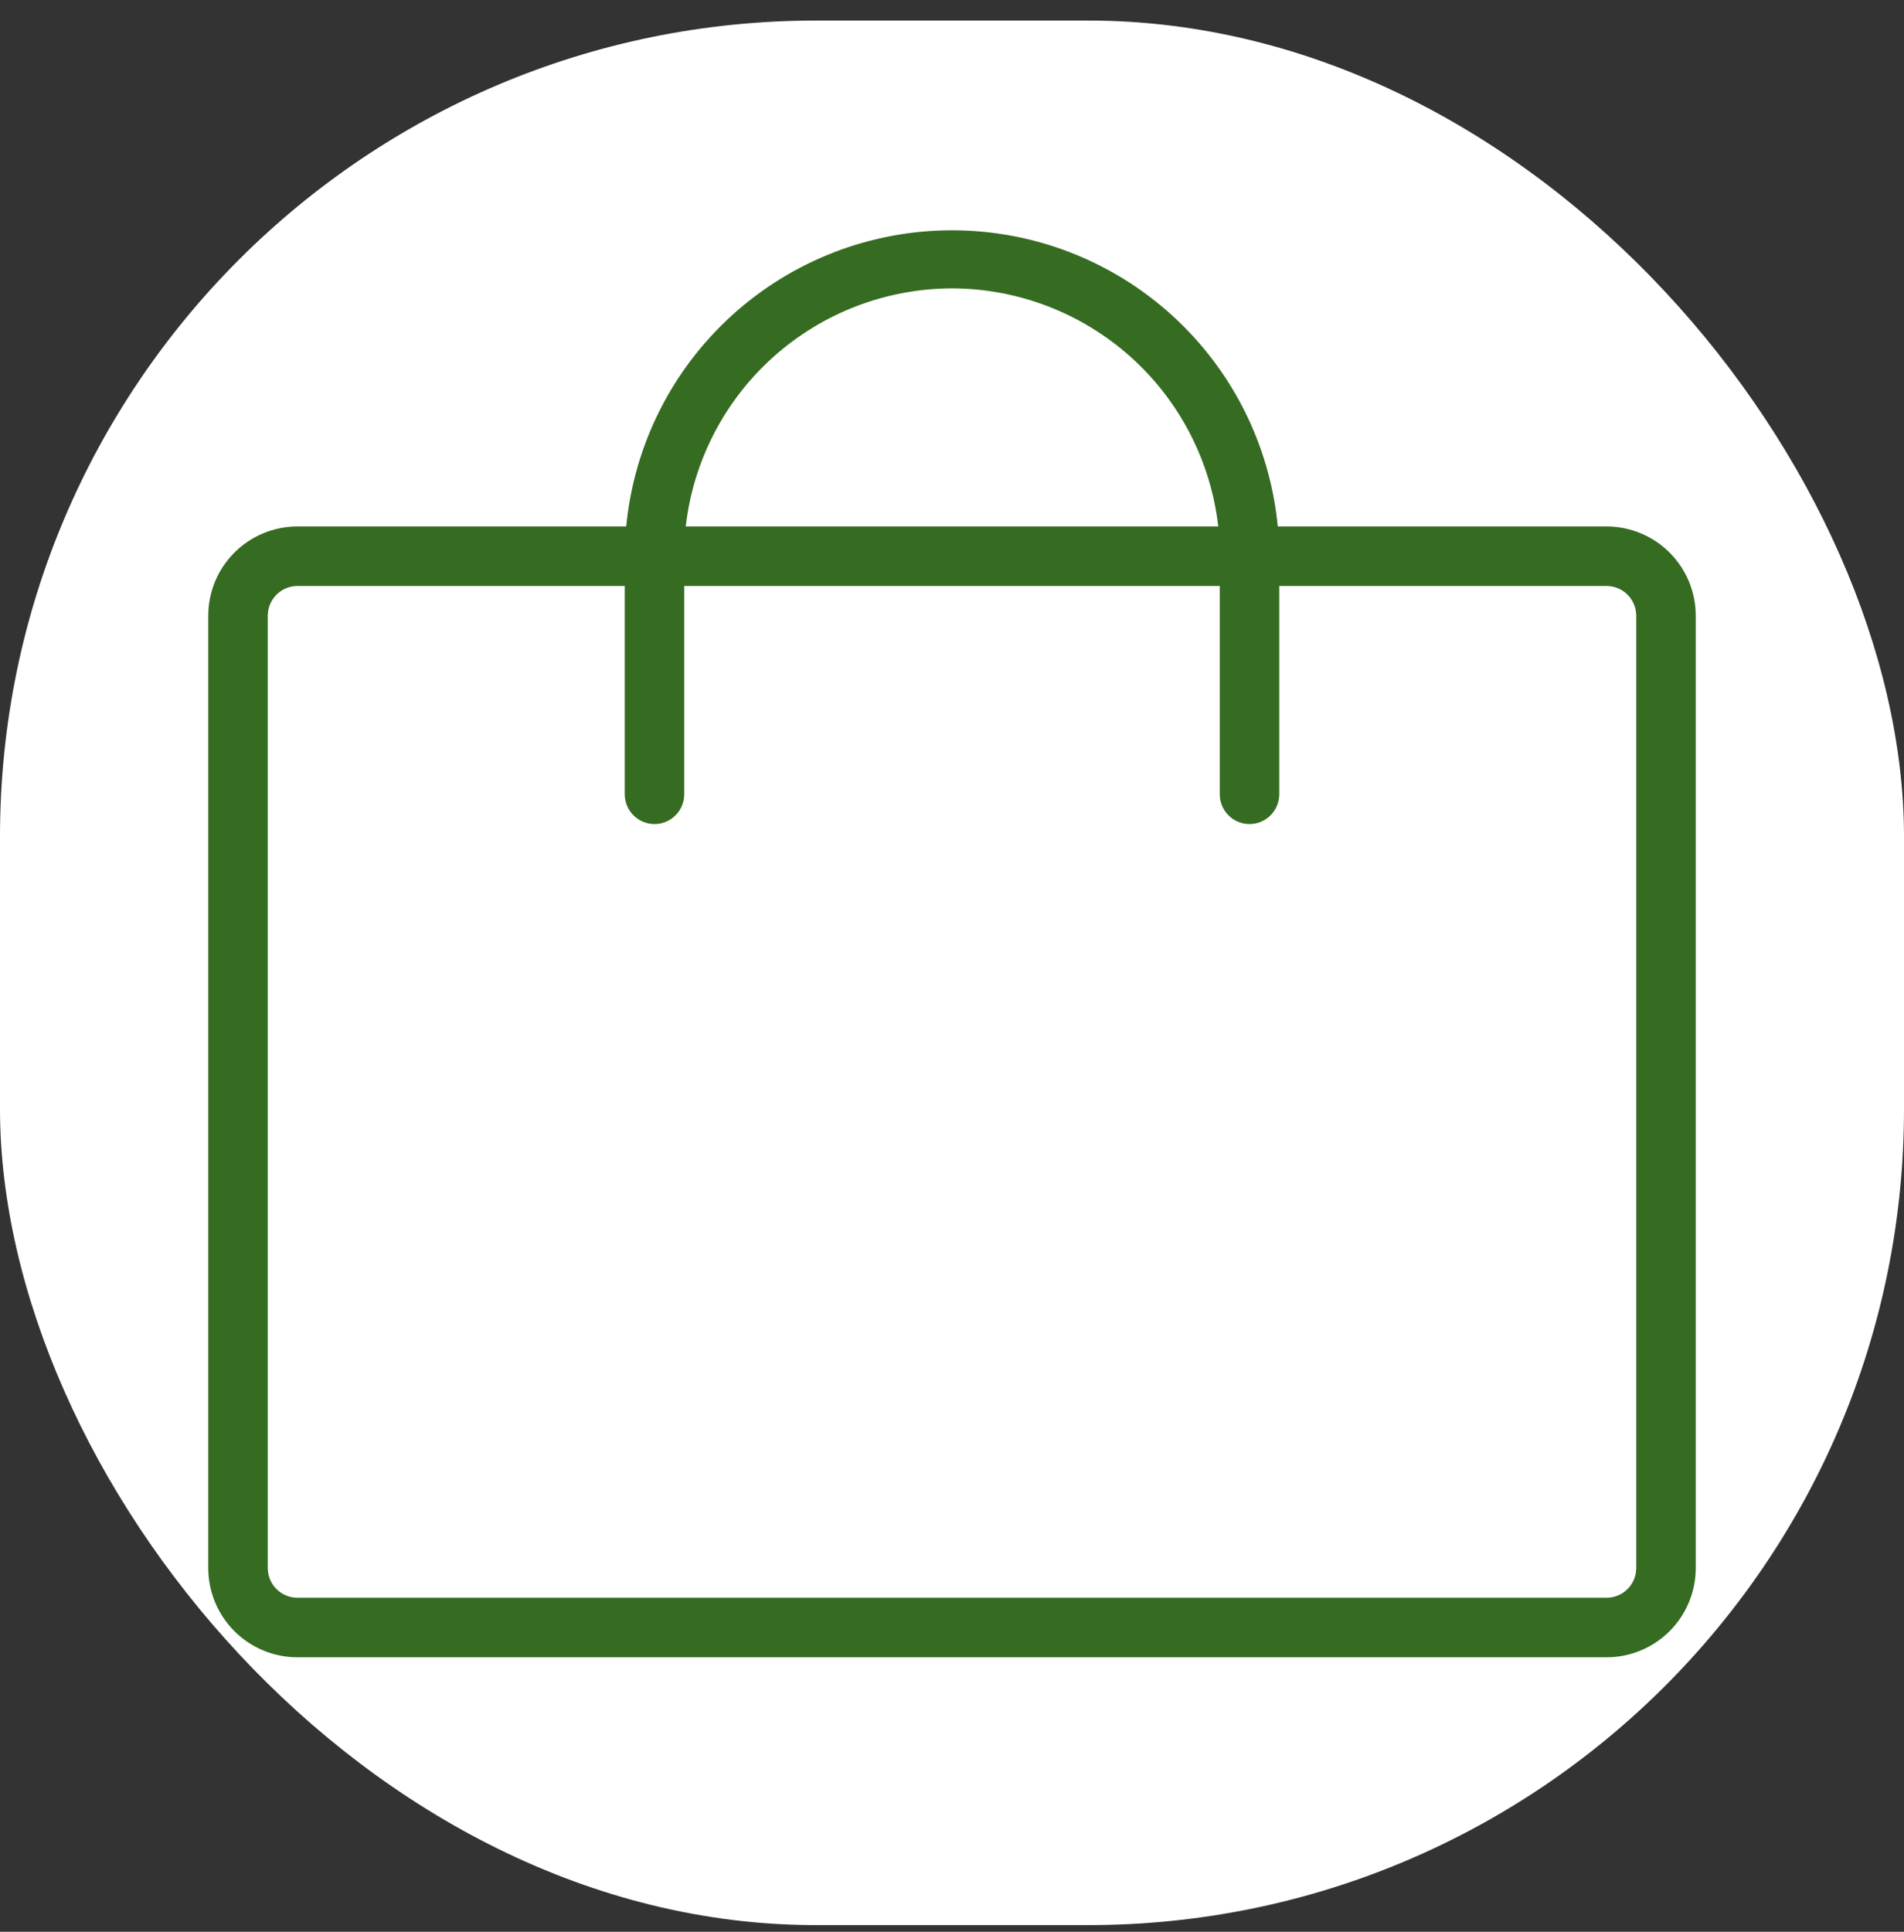
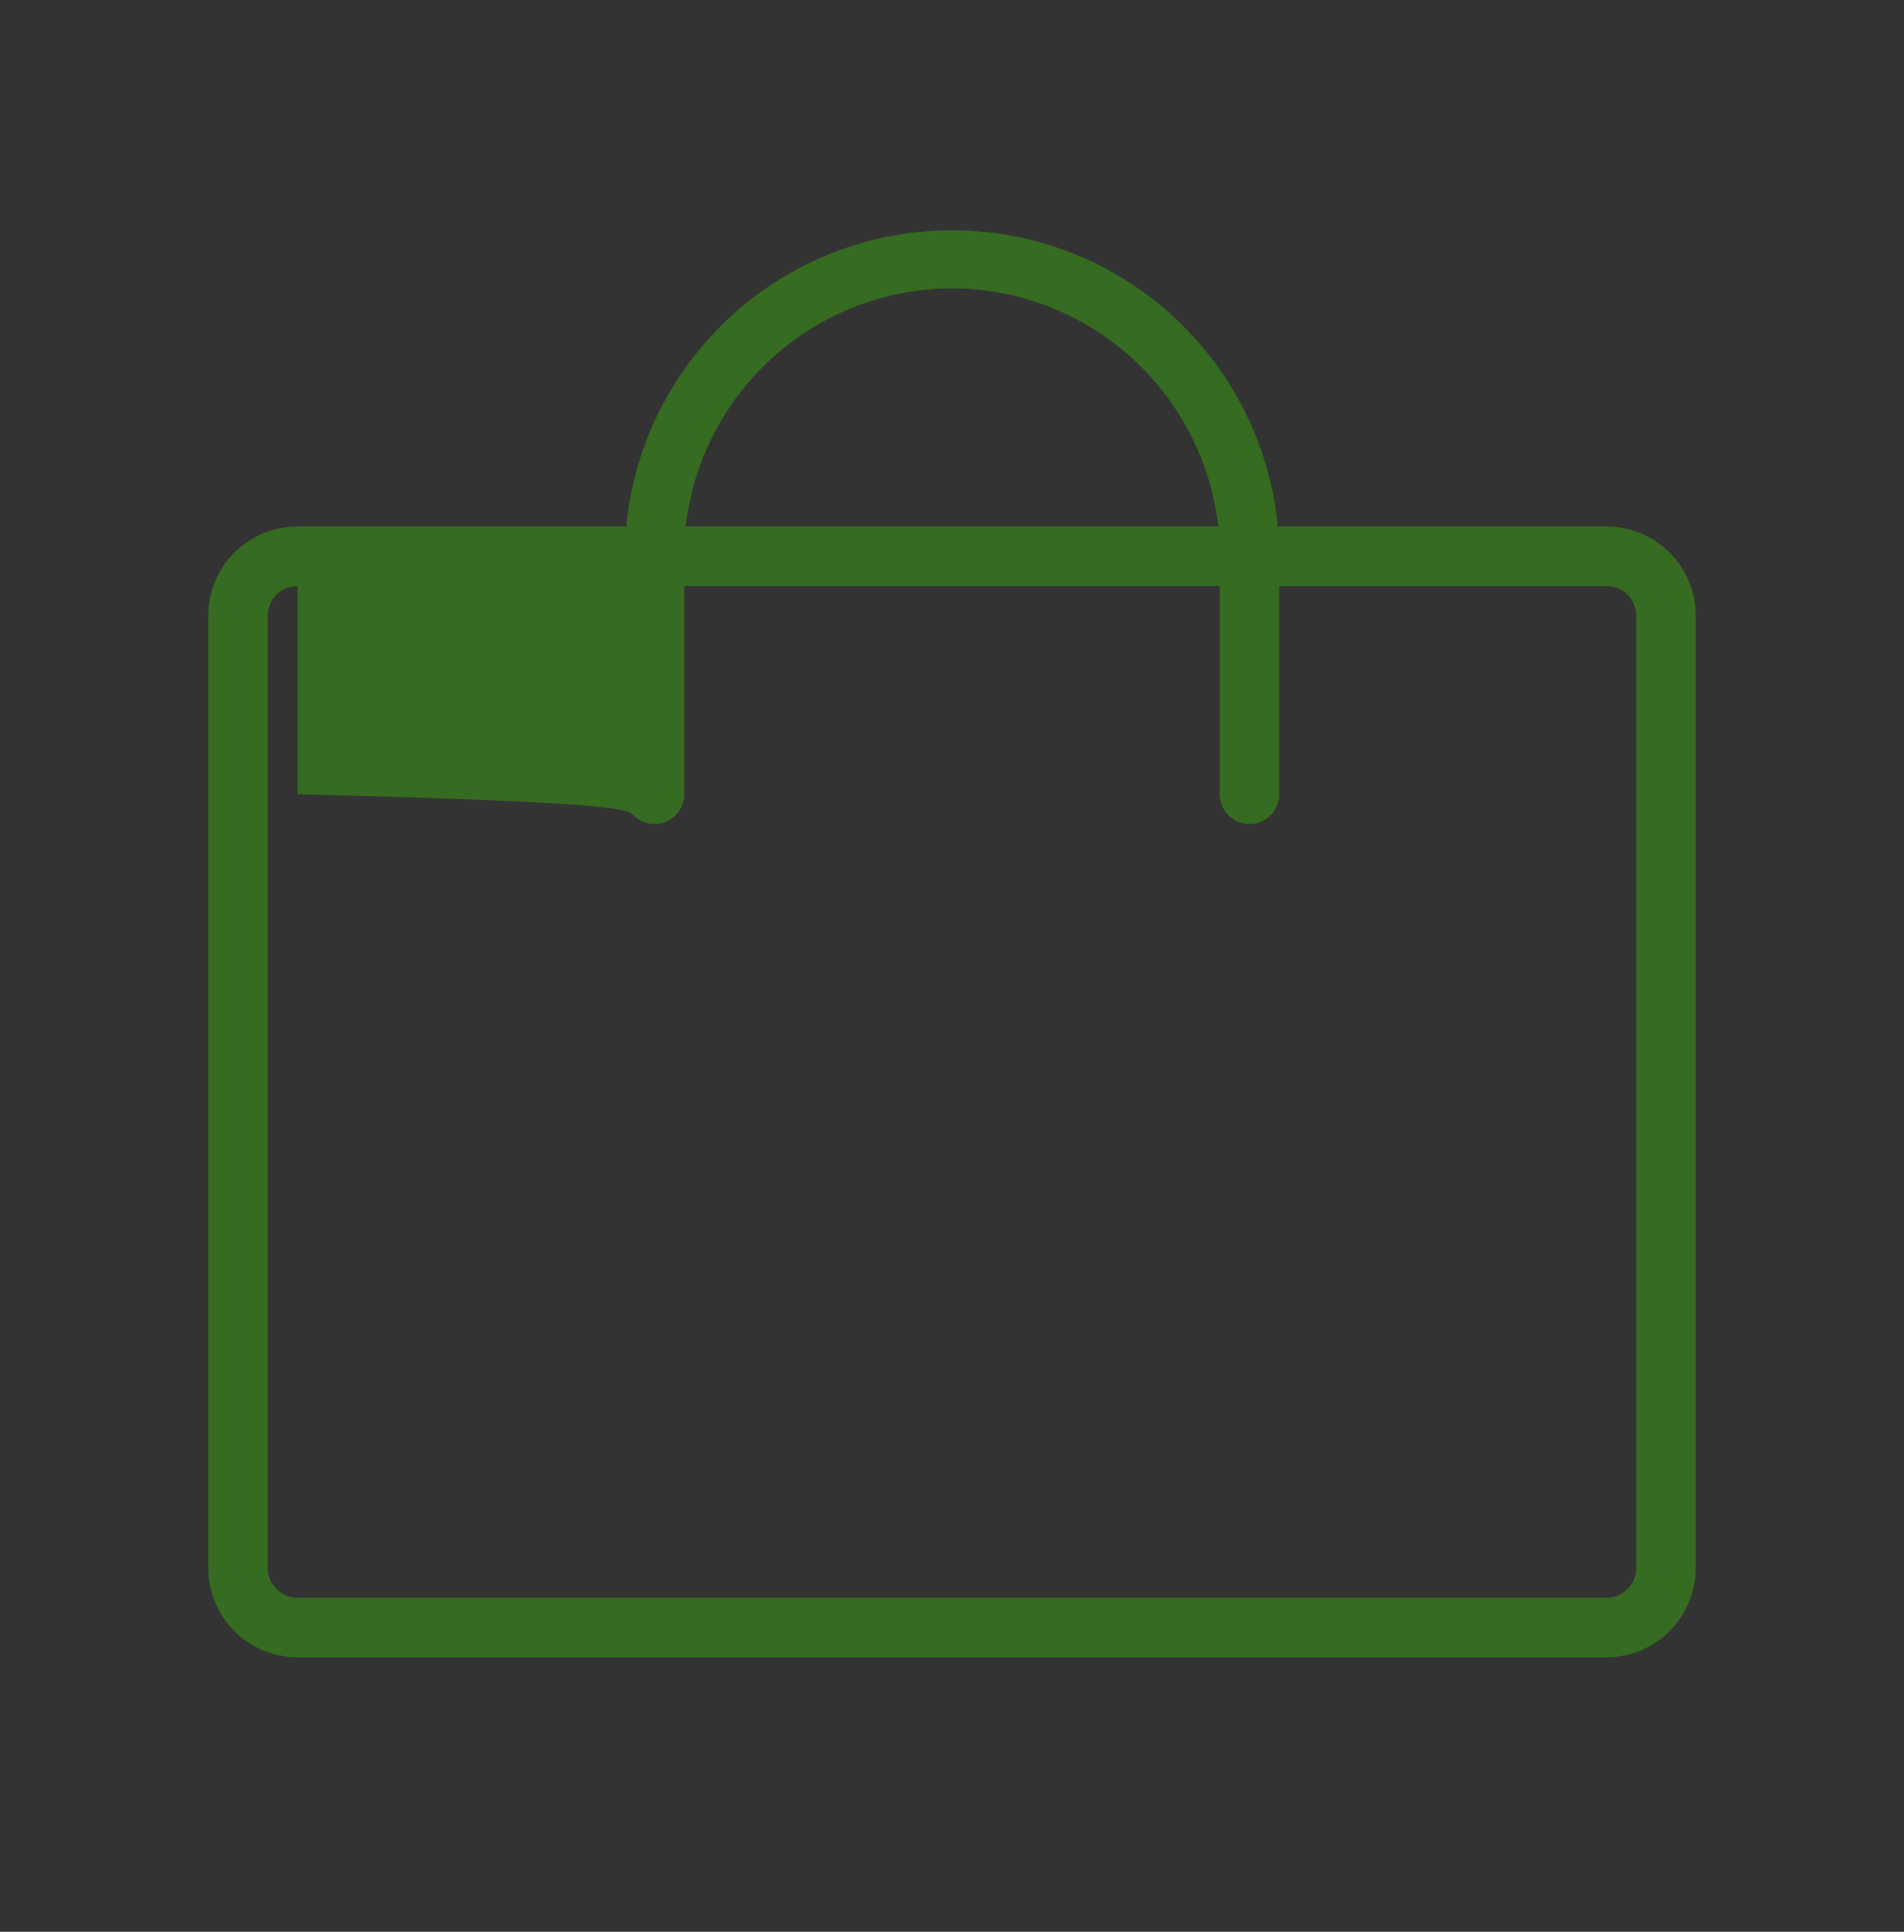
<svg xmlns="http://www.w3.org/2000/svg" width="70" height="71" viewBox="0 0 70 71" fill="none">
  <rect x="0" y="0" width="70" height="71" fill="#333333" stroke="none" />
-   <rect y="0.755" width="70" height="70" rx="30" fill="white" />
-   <path d="M59.062 19.349H46.977C46.692 16.37 45.307 13.604 43.092 11.592C40.878 9.579 37.992 8.464 35 8.464C32.008 8.464 29.122 9.579 26.908 11.592C24.693 13.604 23.308 16.37 23.023 19.349H10.938C10.067 19.349 9.233 19.695 8.617 20.31C8.002 20.926 7.656 21.76 7.656 22.631V57.63C7.656 58.501 8.002 59.335 8.617 59.951C9.233 60.566 10.067 60.912 10.938 60.912H59.062C59.933 60.912 60.767 60.566 61.383 59.951C61.998 59.335 62.344 58.501 62.344 57.63V22.631C62.344 21.76 61.998 20.926 61.383 20.31C60.767 19.695 59.933 19.349 59.062 19.349ZM35 10.599C37.421 10.604 39.755 11.498 41.56 13.111C43.365 14.724 44.514 16.944 44.789 19.349H25.211C25.486 16.944 26.635 14.724 28.44 13.111C30.245 11.498 32.579 10.604 35 10.599ZM60.156 57.63C60.156 57.921 60.041 58.199 59.836 58.404C59.631 58.609 59.353 58.724 59.062 58.724H10.938C10.647 58.724 10.369 58.609 10.164 58.404C9.959 58.199 9.844 57.921 9.844 57.63V22.631C9.844 22.34 9.959 22.062 10.164 21.857C10.369 21.652 10.647 21.537 10.938 21.537H22.969V29.193C22.969 29.483 23.084 29.761 23.289 29.966C23.494 30.172 23.772 30.287 24.062 30.287C24.353 30.287 24.631 30.172 24.836 29.966C25.041 29.761 25.156 29.483 25.156 29.193V21.537H44.844V29.193C44.844 29.483 44.959 29.761 45.164 29.966C45.369 30.172 45.647 30.287 45.938 30.287C46.228 30.287 46.506 30.172 46.711 29.966C46.916 29.761 47.031 29.483 47.031 29.193V21.537H59.062C59.353 21.537 59.631 21.652 59.836 21.857C60.041 22.062 60.156 22.34 60.156 22.631V57.63Z" fill="#356C21" />
+   <path d="M59.062 19.349H46.977C46.692 16.37 45.307 13.604 43.092 11.592C40.878 9.579 37.992 8.464 35 8.464C32.008 8.464 29.122 9.579 26.908 11.592C24.693 13.604 23.308 16.37 23.023 19.349H10.938C10.067 19.349 9.233 19.695 8.617 20.31C8.002 20.926 7.656 21.76 7.656 22.631V57.63C7.656 58.501 8.002 59.335 8.617 59.951C9.233 60.566 10.067 60.912 10.938 60.912H59.062C59.933 60.912 60.767 60.566 61.383 59.951C61.998 59.335 62.344 58.501 62.344 57.63V22.631C62.344 21.76 61.998 20.926 61.383 20.31C60.767 19.695 59.933 19.349 59.062 19.349ZM35 10.599C37.421 10.604 39.755 11.498 41.56 13.111C43.365 14.724 44.514 16.944 44.789 19.349H25.211C25.486 16.944 26.635 14.724 28.44 13.111C30.245 11.498 32.579 10.604 35 10.599ZM60.156 57.63C60.156 57.921 60.041 58.199 59.836 58.404C59.631 58.609 59.353 58.724 59.062 58.724H10.938C10.647 58.724 10.369 58.609 10.164 58.404C9.959 58.199 9.844 57.921 9.844 57.63V22.631C9.844 22.34 9.959 22.062 10.164 21.857C10.369 21.652 10.647 21.537 10.938 21.537V29.193C22.969 29.483 23.084 29.761 23.289 29.966C23.494 30.172 23.772 30.287 24.062 30.287C24.353 30.287 24.631 30.172 24.836 29.966C25.041 29.761 25.156 29.483 25.156 29.193V21.537H44.844V29.193C44.844 29.483 44.959 29.761 45.164 29.966C45.369 30.172 45.647 30.287 45.938 30.287C46.228 30.287 46.506 30.172 46.711 29.966C46.916 29.761 47.031 29.483 47.031 29.193V21.537H59.062C59.353 21.537 59.631 21.652 59.836 21.857C60.041 22.062 60.156 22.34 60.156 22.631V57.63Z" fill="#356C21" />
</svg>